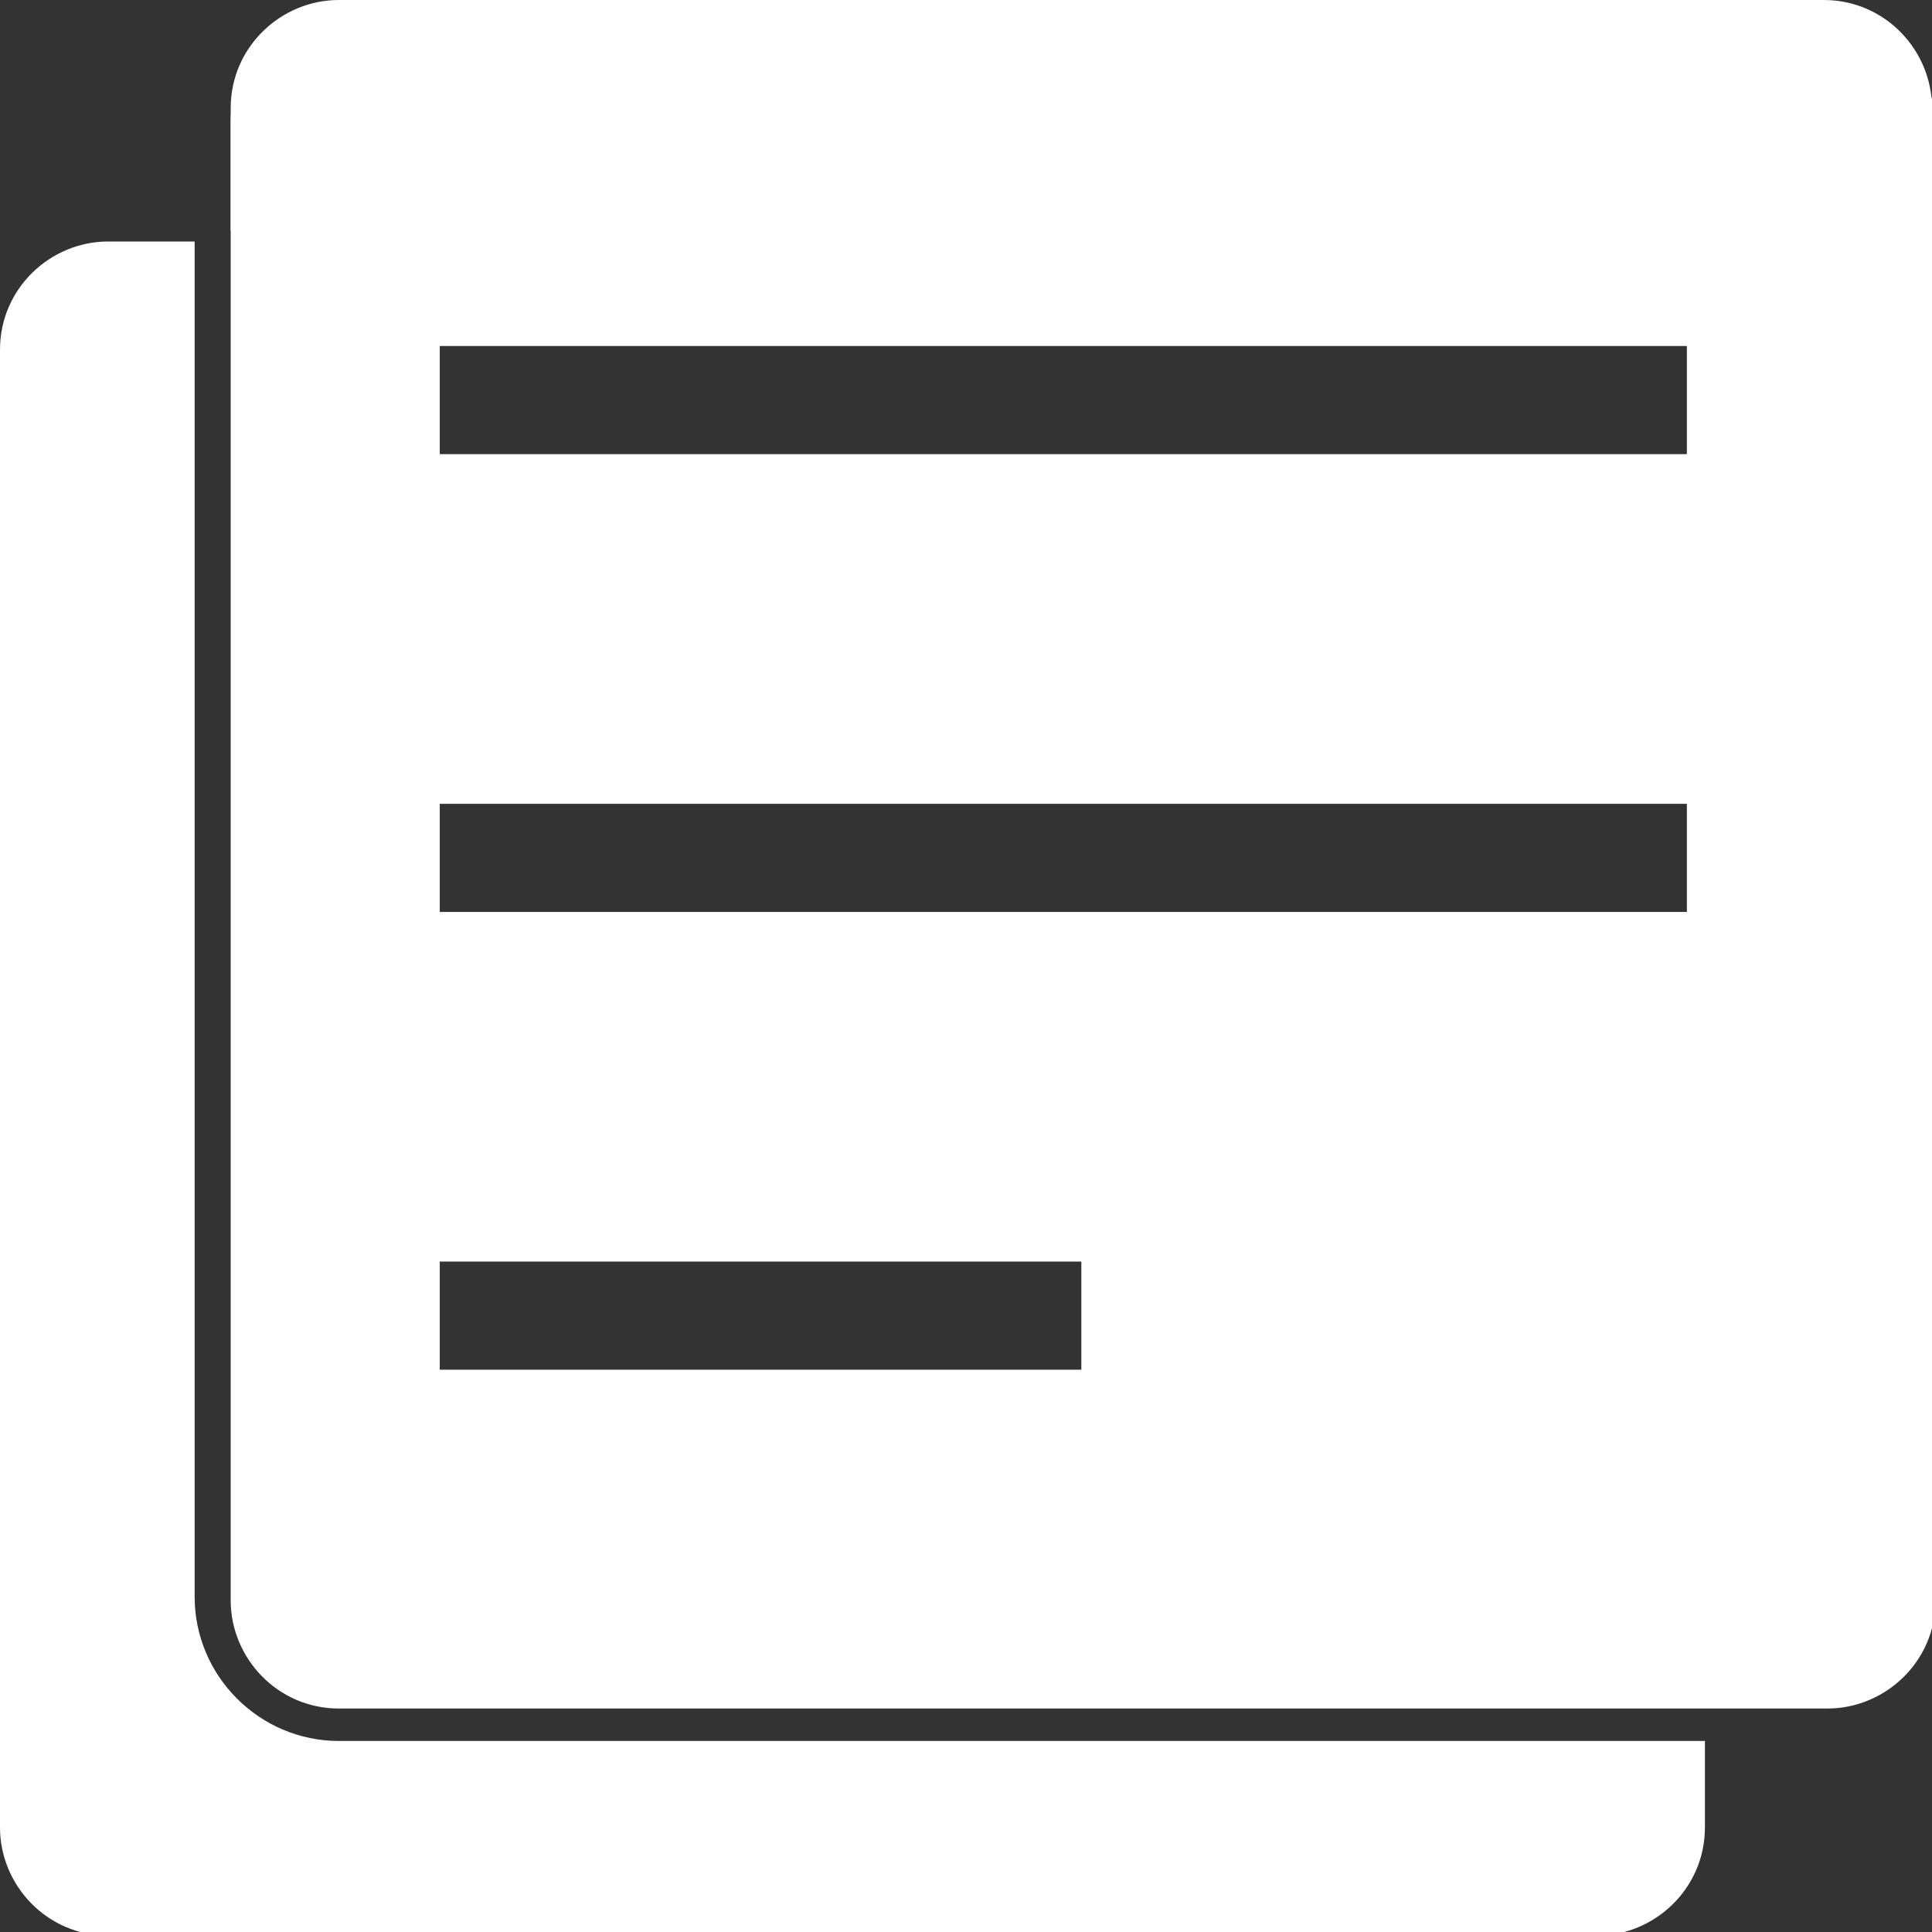
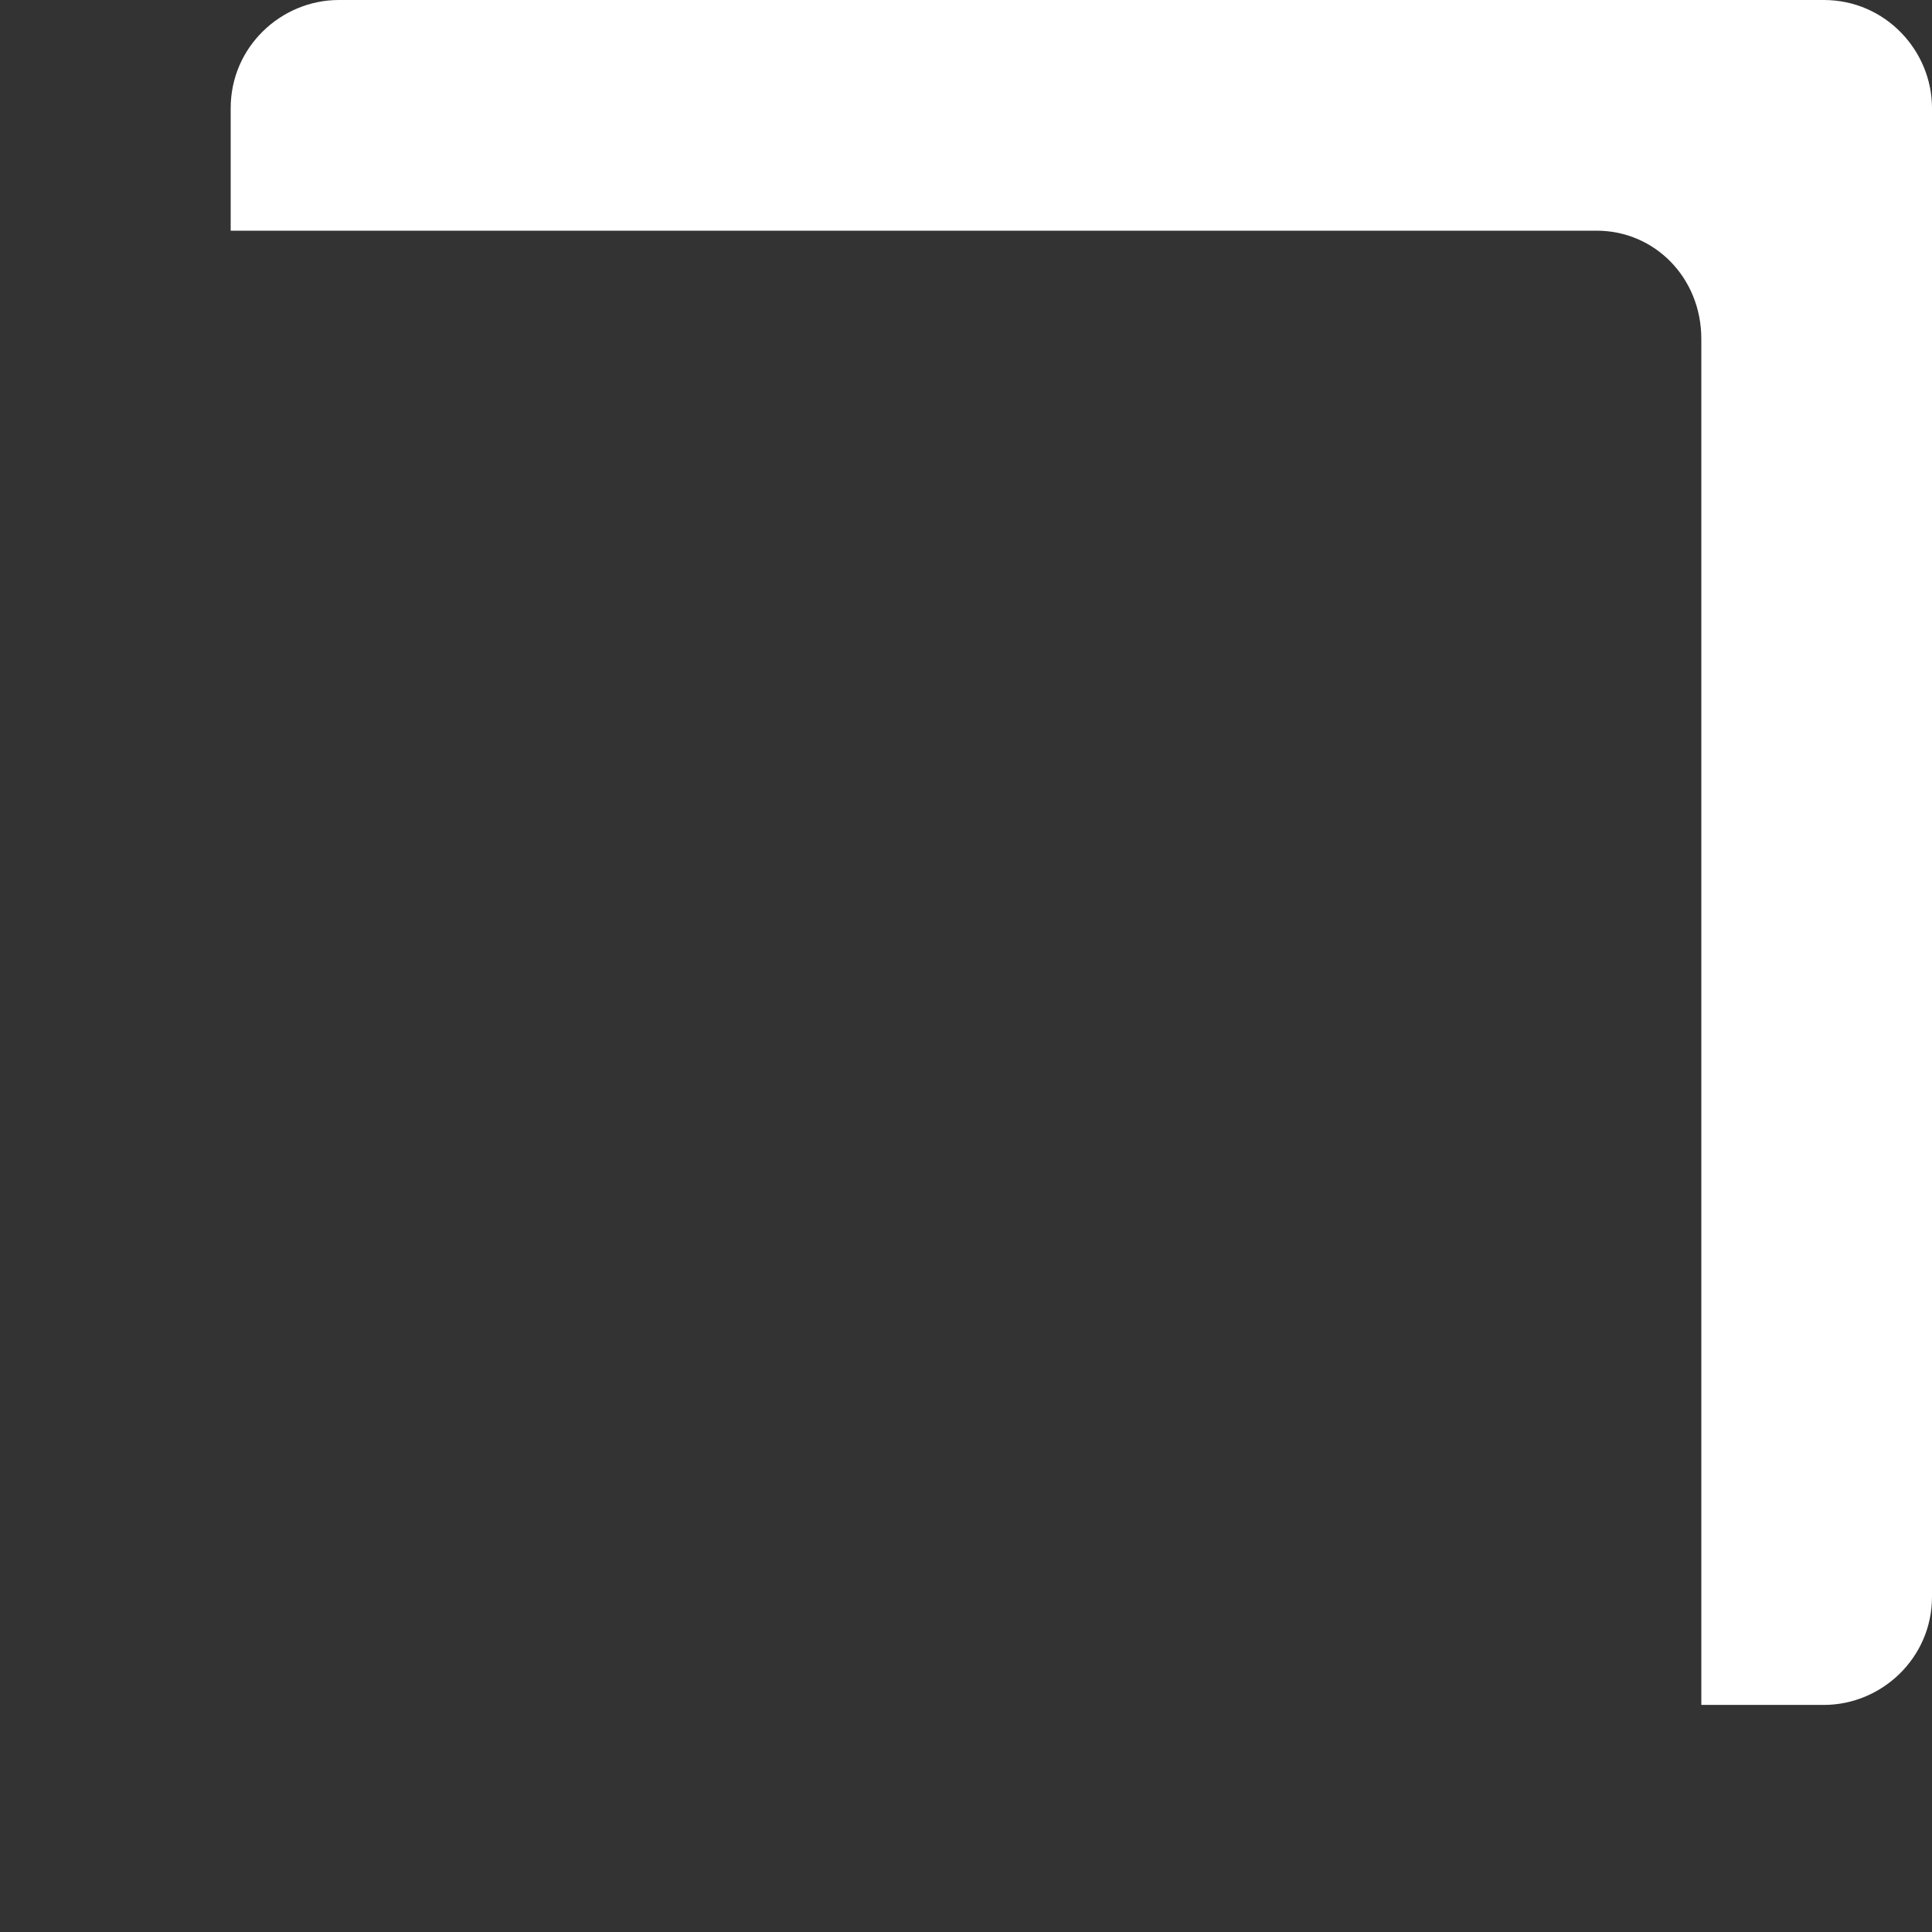
<svg xmlns="http://www.w3.org/2000/svg" version="1.1" id="Capa_1" x="0px" y="0px" viewBox="0 0 53.6 53.6" style="enable-background:new 0 0 53.6 53.6;" xml:space="preserve">
  <rect x="0" y="0" width="53.6" height="53.6" fill="#333333" stroke="none" />
  <style type="text/css">
	.st0{fill:#FFFFFF;}
</style>
  <g>
    <path class="st0" d="M47.2,9.4v37.9h3.4c1.6,0,3-1.3,3-3V3c0-1.6-1.3-3-3-3H9.4c-1.6,0-3,1.3-3,3v3.4h37.9   C45.9,6.4,47.2,7.7,47.2,9.4z" />
-     <path class="st0" d="M5.4,44.3V6.7H3c-1.6,0-3,1.3-3,3v41c0,1.6,1.3,3,3,3h41.3c1.6,0,3-1.3,3-3v-2.4H9.4   C7.2,48.3,5.4,46.5,5.4,44.3z" />
    <g>
-       <path class="st0" d="M50.6,0.4H9.4c-1.6,0-3,1.3-3,3v3.4v37.6c0,1.6,1.3,3,3,3h37.9h3.4c1.6,0,3-1.3,3-3v-41    C53.6,1.7,52.3,0.4,50.6,0.4z M30,38H12.2v-1.5V35H30V38z M46.8,25.3H12.2v-3h34.6V25.3z M46.8,12.6H12.2v-3h34.6V12.6z" />
-     </g>
+       </g>
  </g>
</svg>